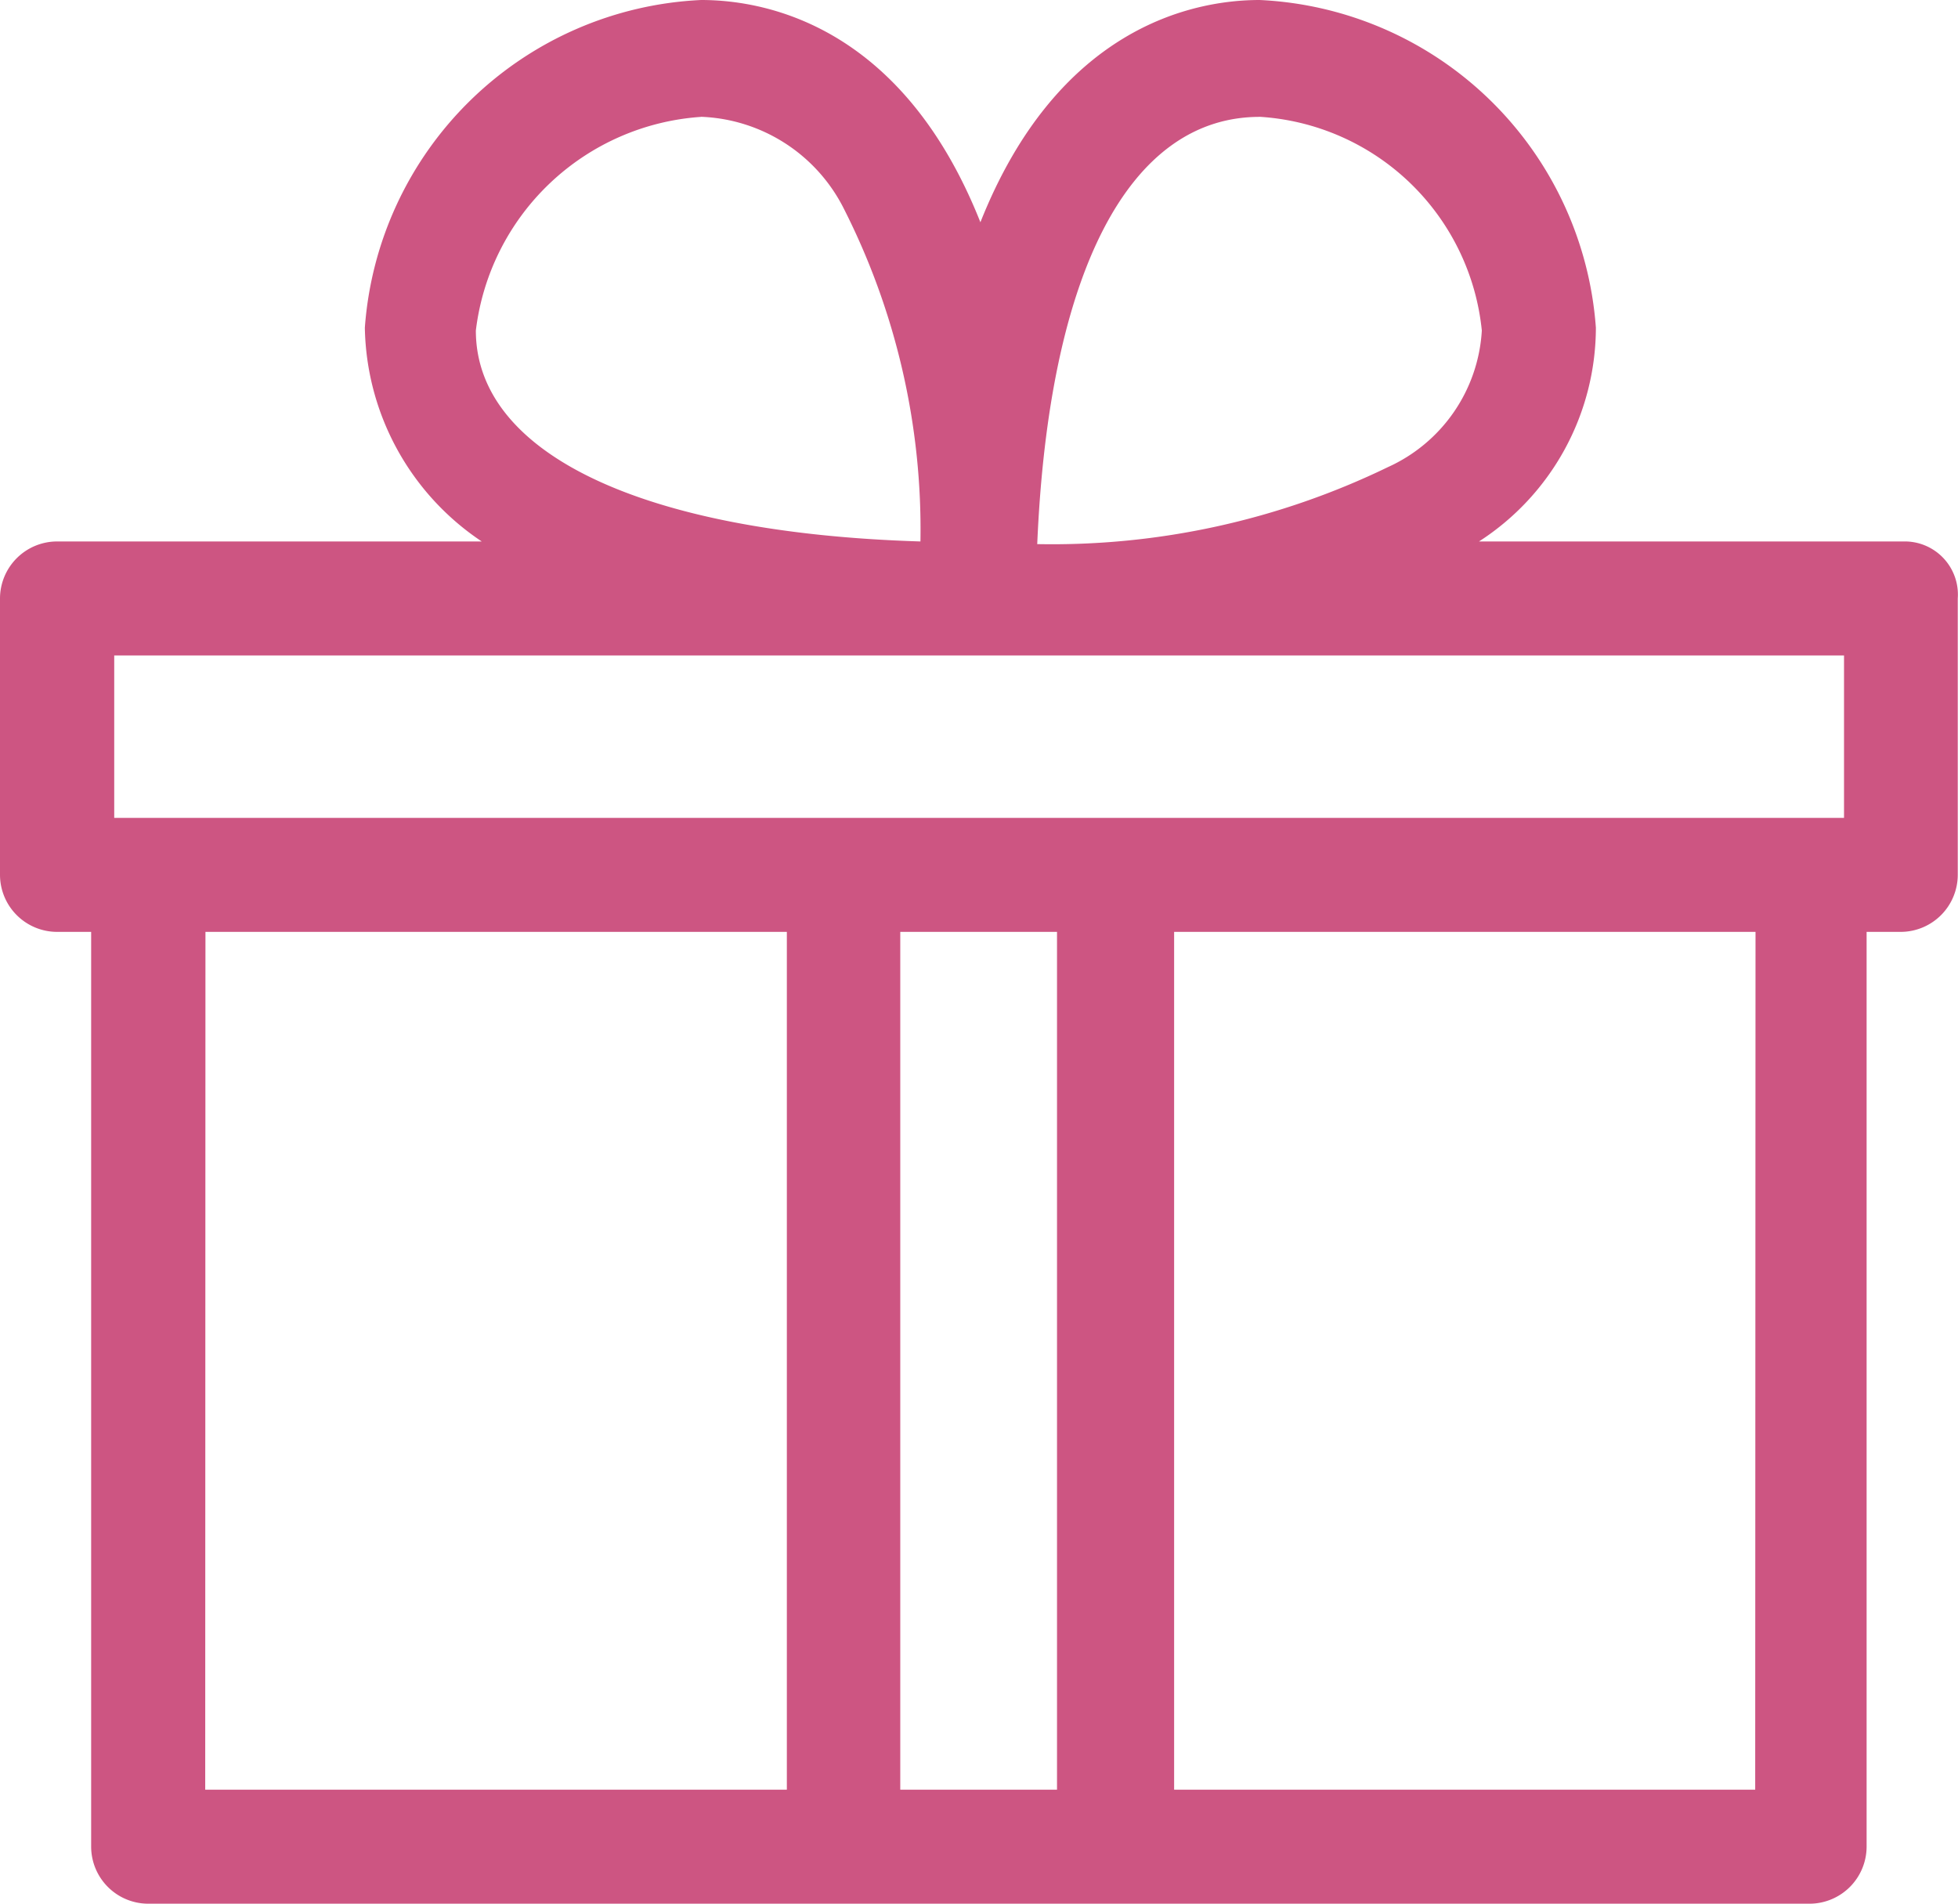
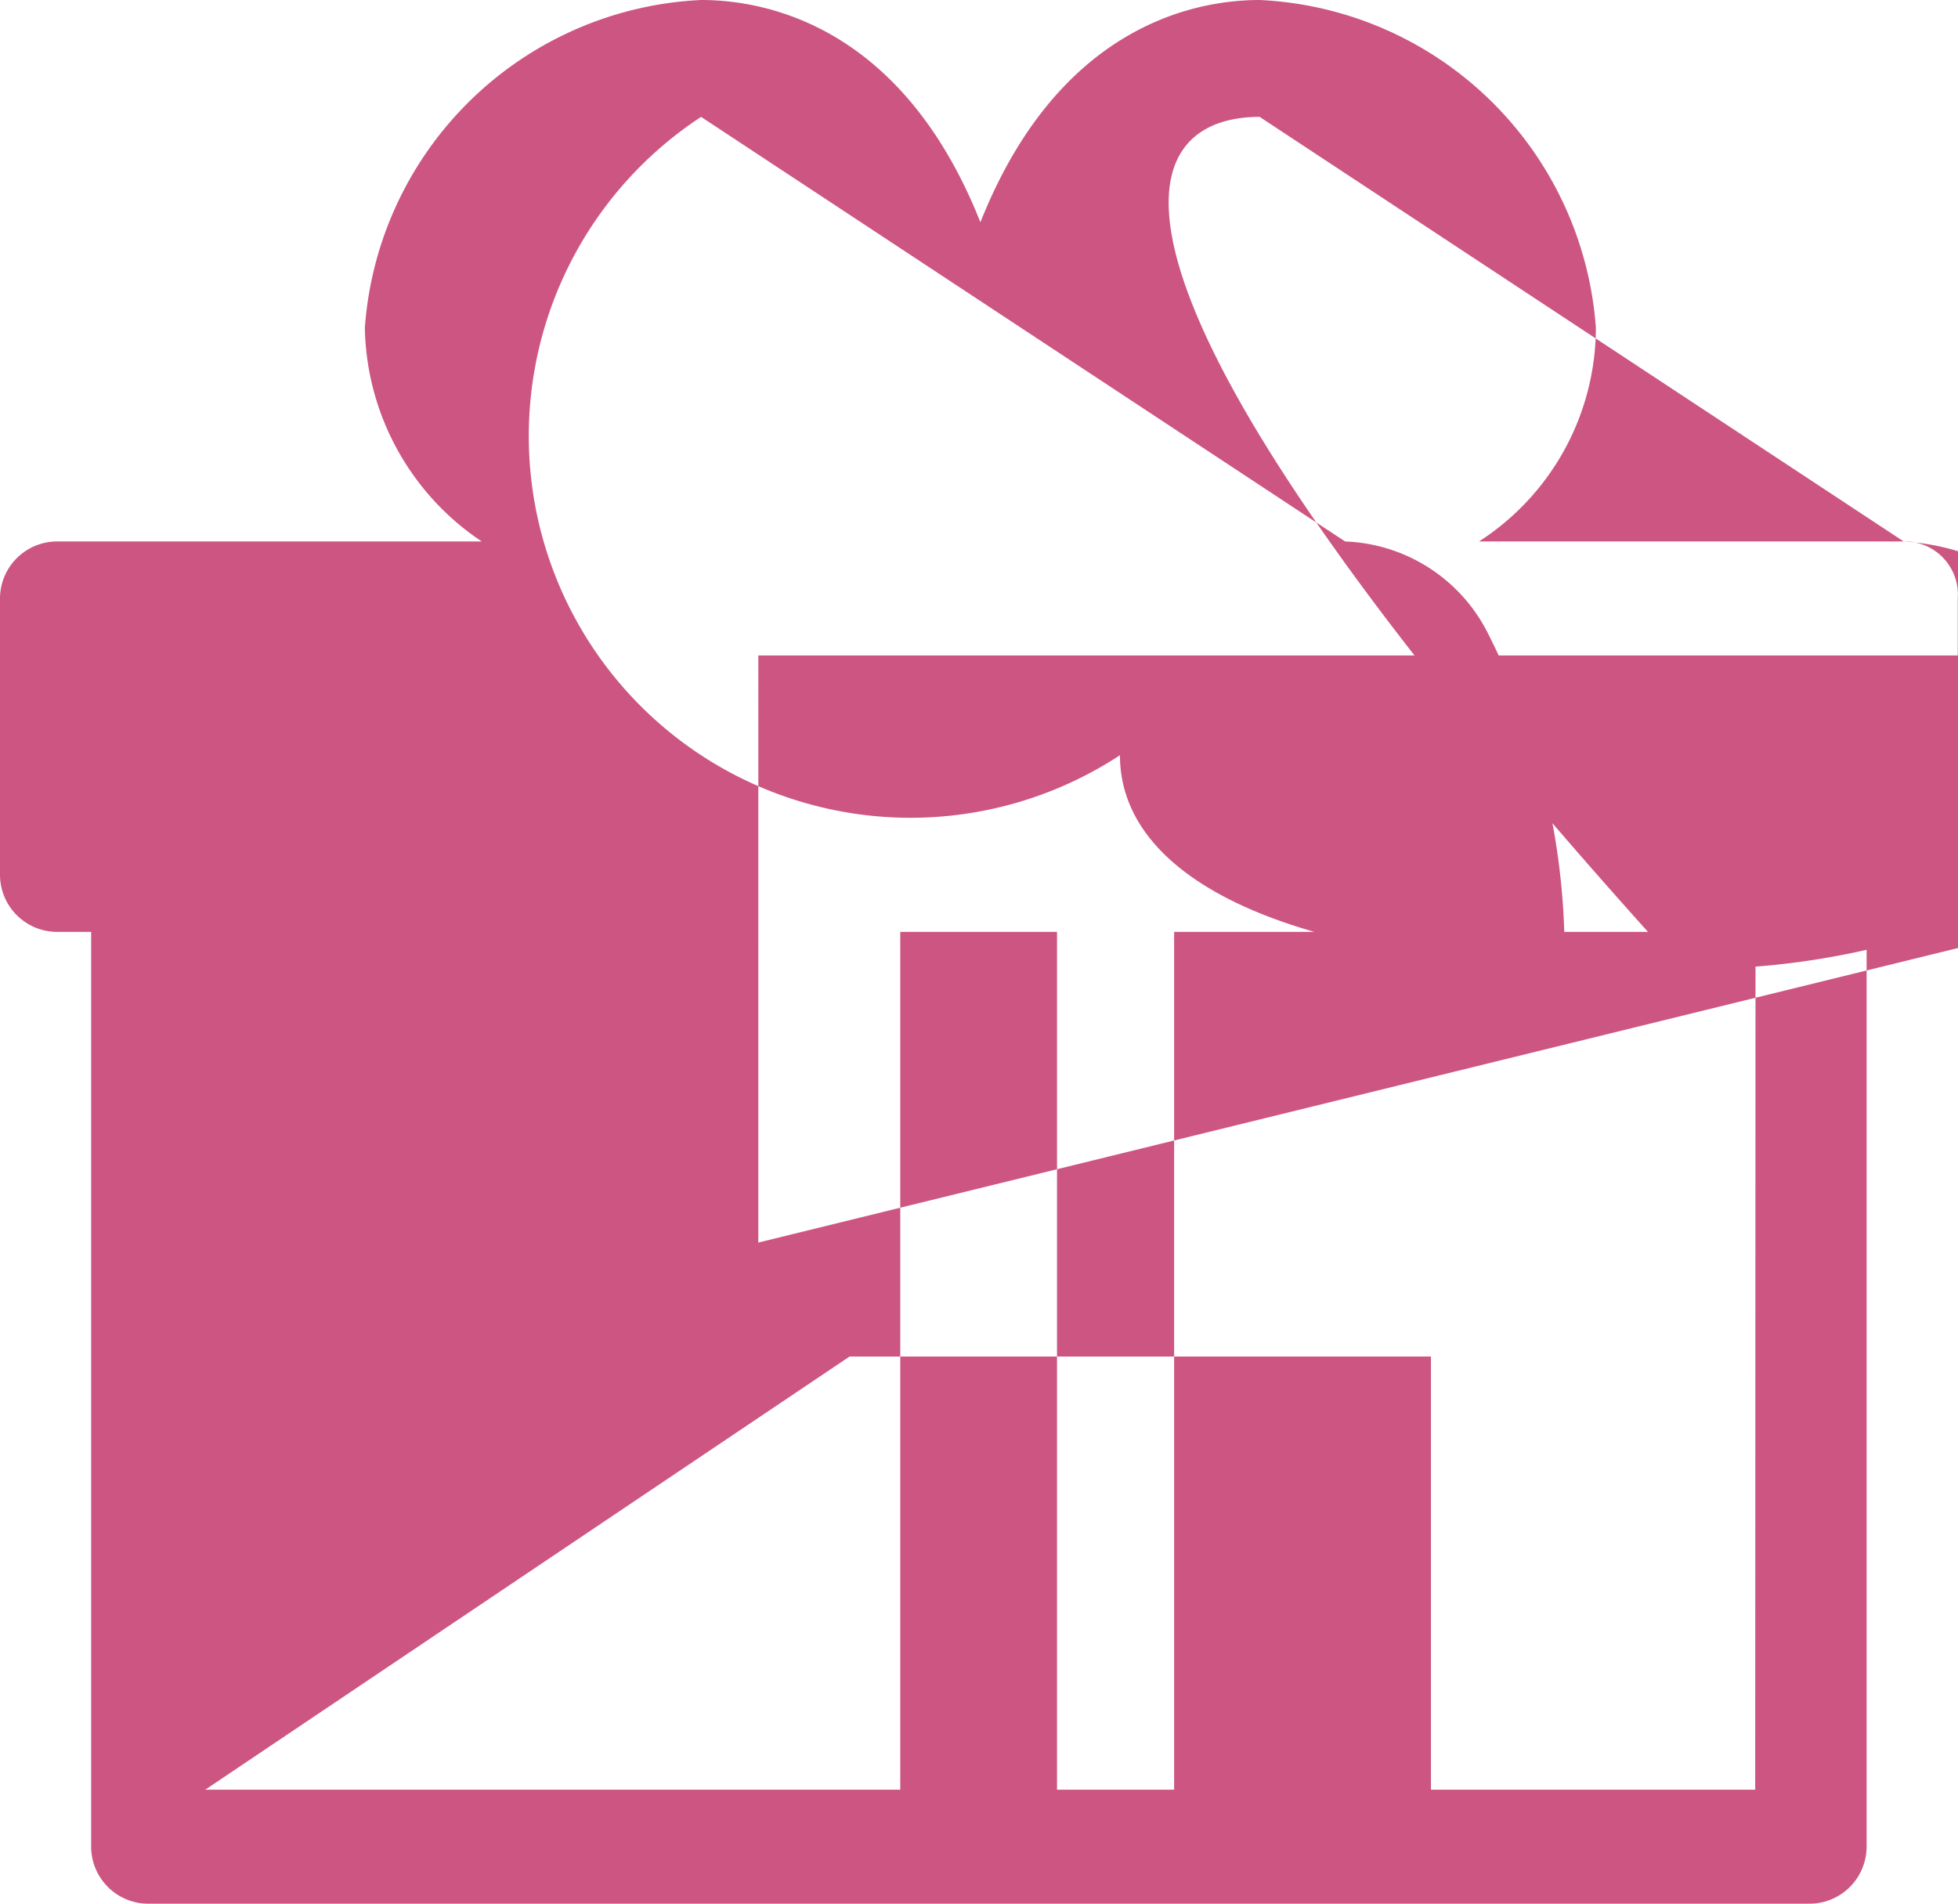
<svg xmlns="http://www.w3.org/2000/svg" width="24.359" height="23.683" viewBox="0 0 24.359 23.683">
-   <path id="Path_7940" data-name="Path 7940" d="M39.283,17.236H34a3.171,3.171,0,0,0,1.454-2.659A4.4,4.4,0,0,0,31.271,10.5c-.851,0-2.517.355-3.474,2.765-.957-2.411-2.624-2.765-3.474-2.765a4.4,4.4,0,0,0-4.184,4.077,3.264,3.264,0,0,0,1.454,2.659H16.309a.711.711,0,0,0-.709.709v3.439a.711.711,0,0,0,.709.709h.425V33.474a.711.711,0,0,0,.709.709h20.67a.711.711,0,0,0,.709-.709V22.093h.425a.711.711,0,0,0,.709-.709V17.945A.661.661,0,0,0,39.283,17.236Zm-8.013-5.283a2.963,2.963,0,0,1,2.765,2.659,1.991,1.991,0,0,1-1.17,1.7,9.577,9.577,0,0,1-4.361.957C28.647,13.9,29.64,11.954,31.271,11.954Zm-6.949,0a2.075,2.075,0,0,1,1.773,1.135,8.823,8.823,0,0,1,.957,4.148c-3.474-.106-5.531-1.1-5.531-2.624A3.028,3.028,0,0,1,24.322,11.954Zm-7.3,8.722V18.654h21.52v2.021Zm1.135,1.418h7.233V32.765H18.153ZM26.8,32.765V22.093h1.95V32.765Zm10.636,0H30.207V22.093H37.44Z" transform="translate(-15.6 -10.5)" fill="#CD5582" />
+   <path id="Path_7940" data-name="Path 7940" d="M39.283,17.236H34a3.171,3.171,0,0,0,1.454-2.659A4.4,4.4,0,0,0,31.271,10.5c-.851,0-2.517.355-3.474,2.765-.957-2.411-2.624-2.765-3.474-2.765a4.4,4.4,0,0,0-4.184,4.077,3.264,3.264,0,0,0,1.454,2.659H16.309a.711.711,0,0,0-.709.709v3.439a.711.711,0,0,0,.709.709h.425V33.474a.711.711,0,0,0,.709.709h20.67a.711.711,0,0,0,.709-.709V22.093h.425a.711.711,0,0,0,.709-.709V17.945A.661.661,0,0,0,39.283,17.236Za2.963,2.963,0,0,1,2.765,2.659,1.991,1.991,0,0,1-1.17,1.7,9.577,9.577,0,0,1-4.361.957C28.647,13.9,29.64,11.954,31.271,11.954Zm-6.949,0a2.075,2.075,0,0,1,1.773,1.135,8.823,8.823,0,0,1,.957,4.148c-3.474-.106-5.531-1.1-5.531-2.624A3.028,3.028,0,0,1,24.322,11.954Zm-7.3,8.722V18.654h21.52v2.021Zm1.135,1.418h7.233V32.765H18.153ZM26.8,32.765V22.093h1.95V32.765Zm10.636,0H30.207V22.093H37.44Z" transform="translate(-15.6 -10.5)" fill="#CD5582" />
</svg>